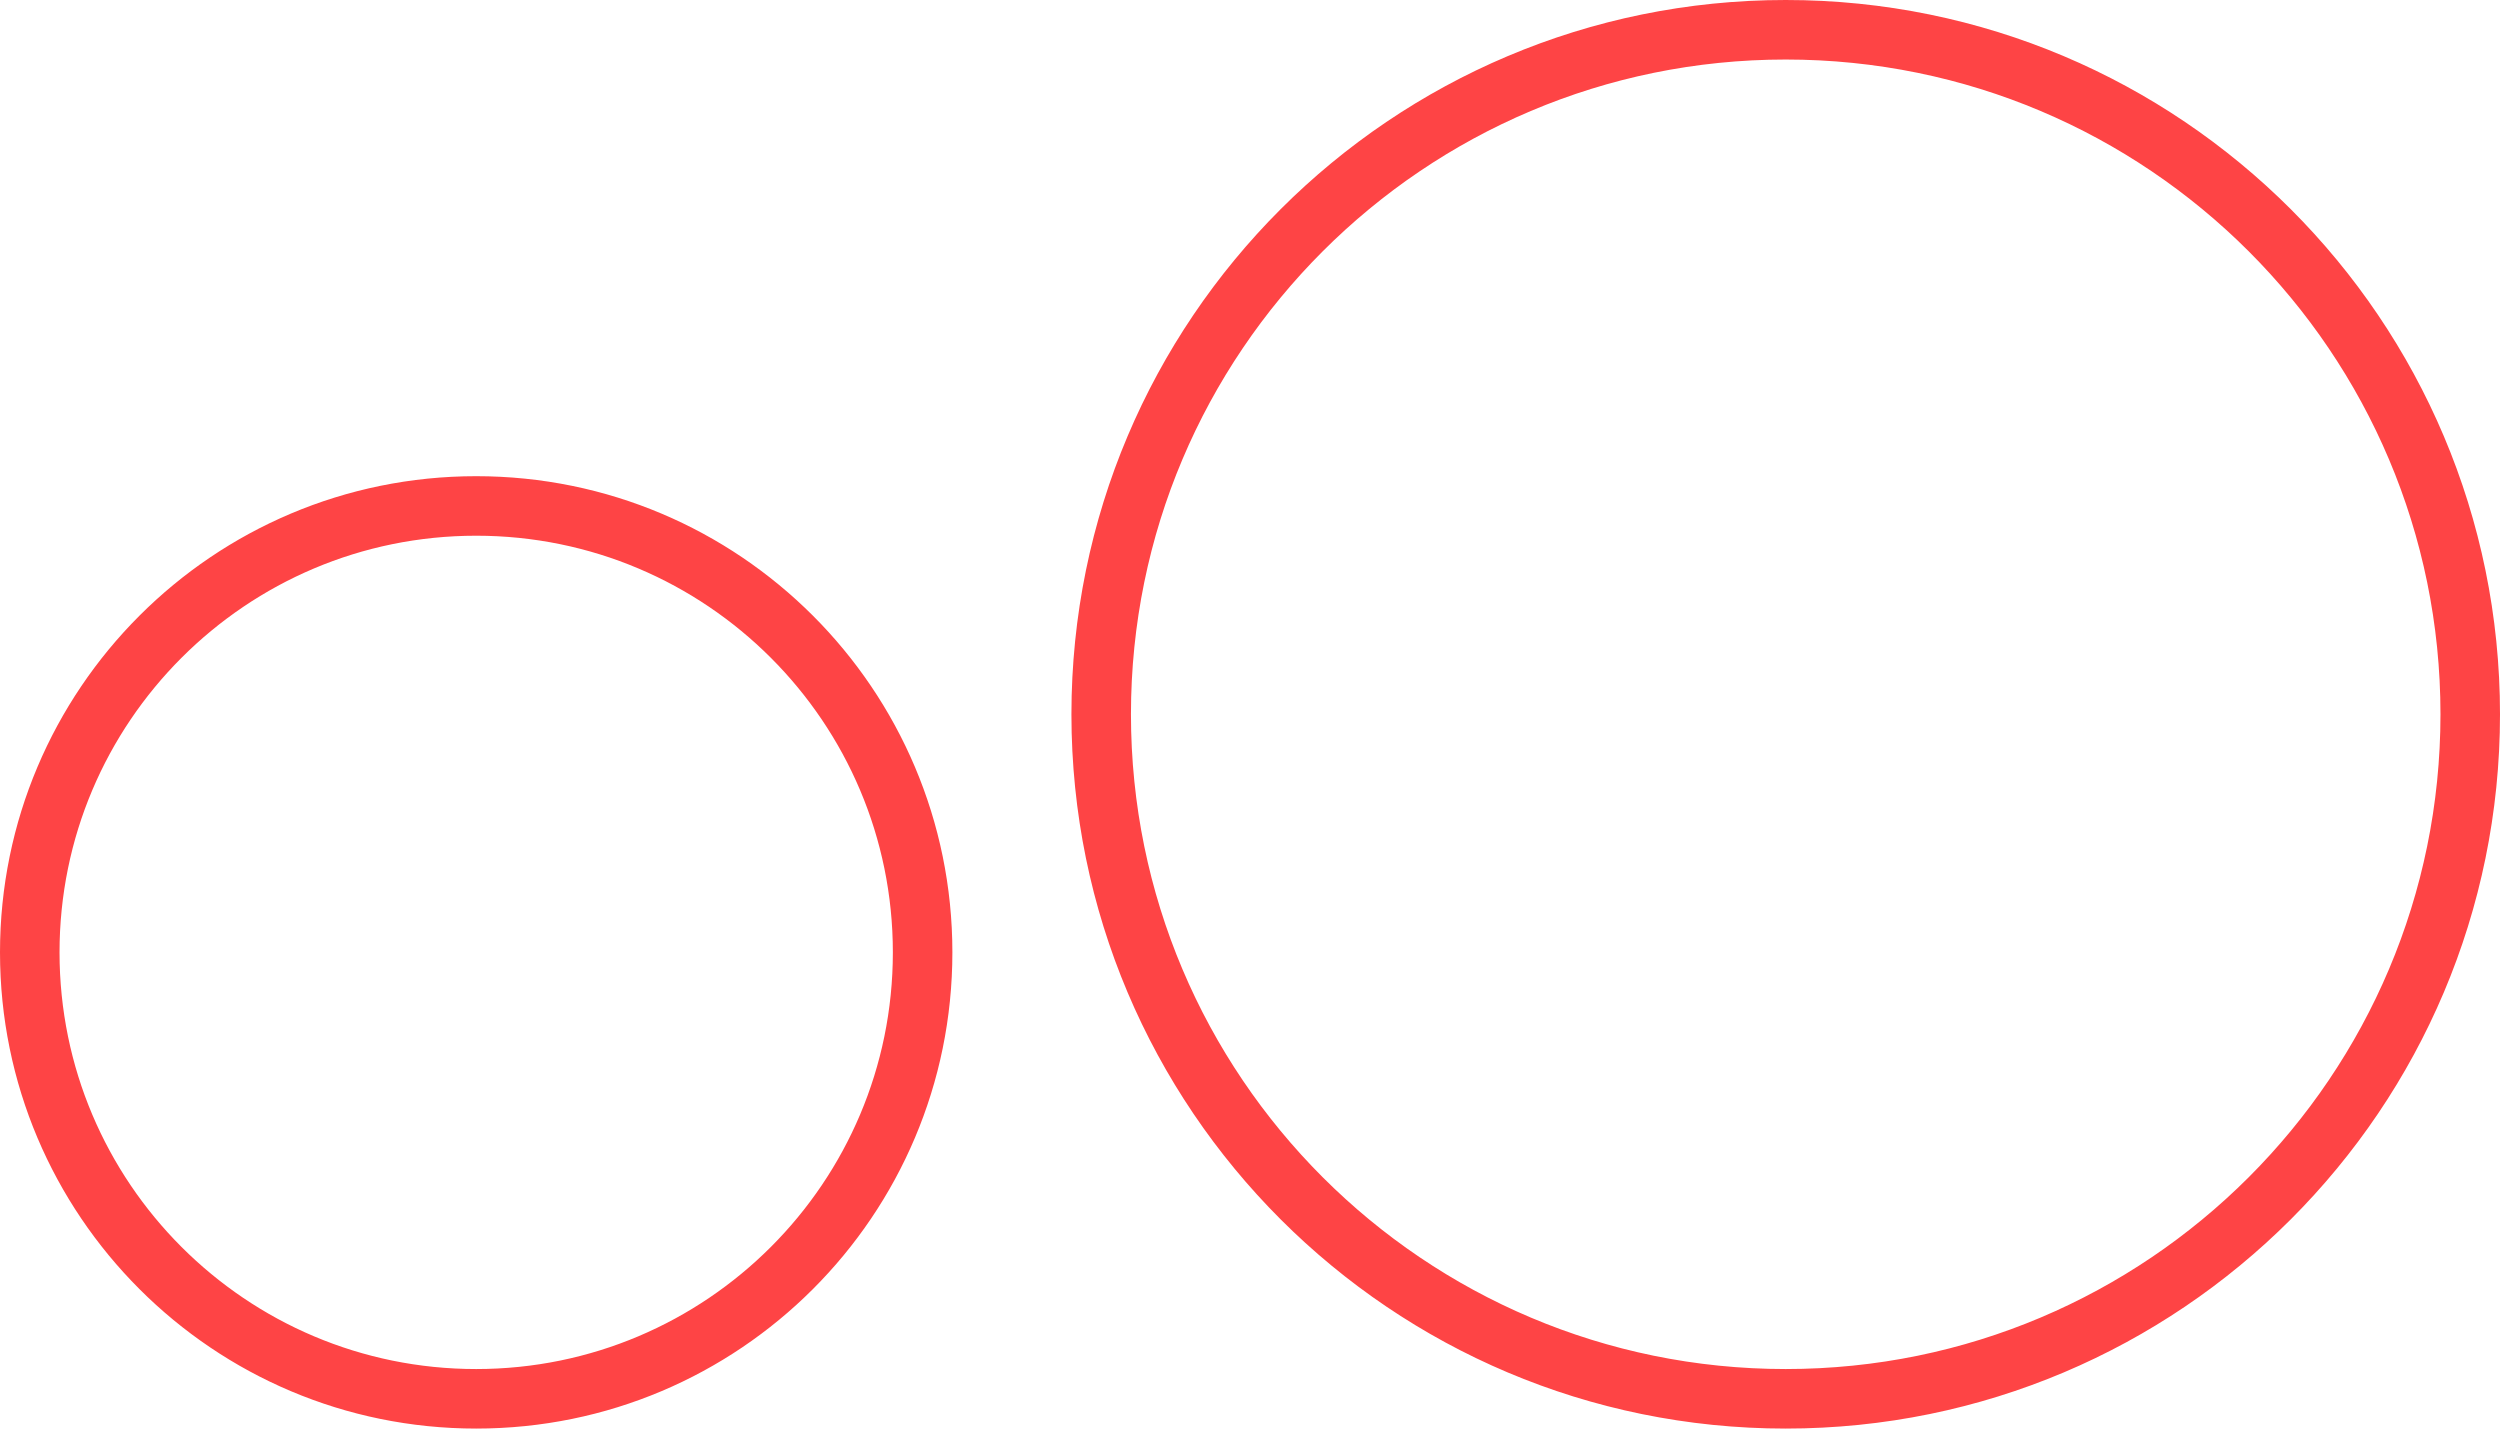
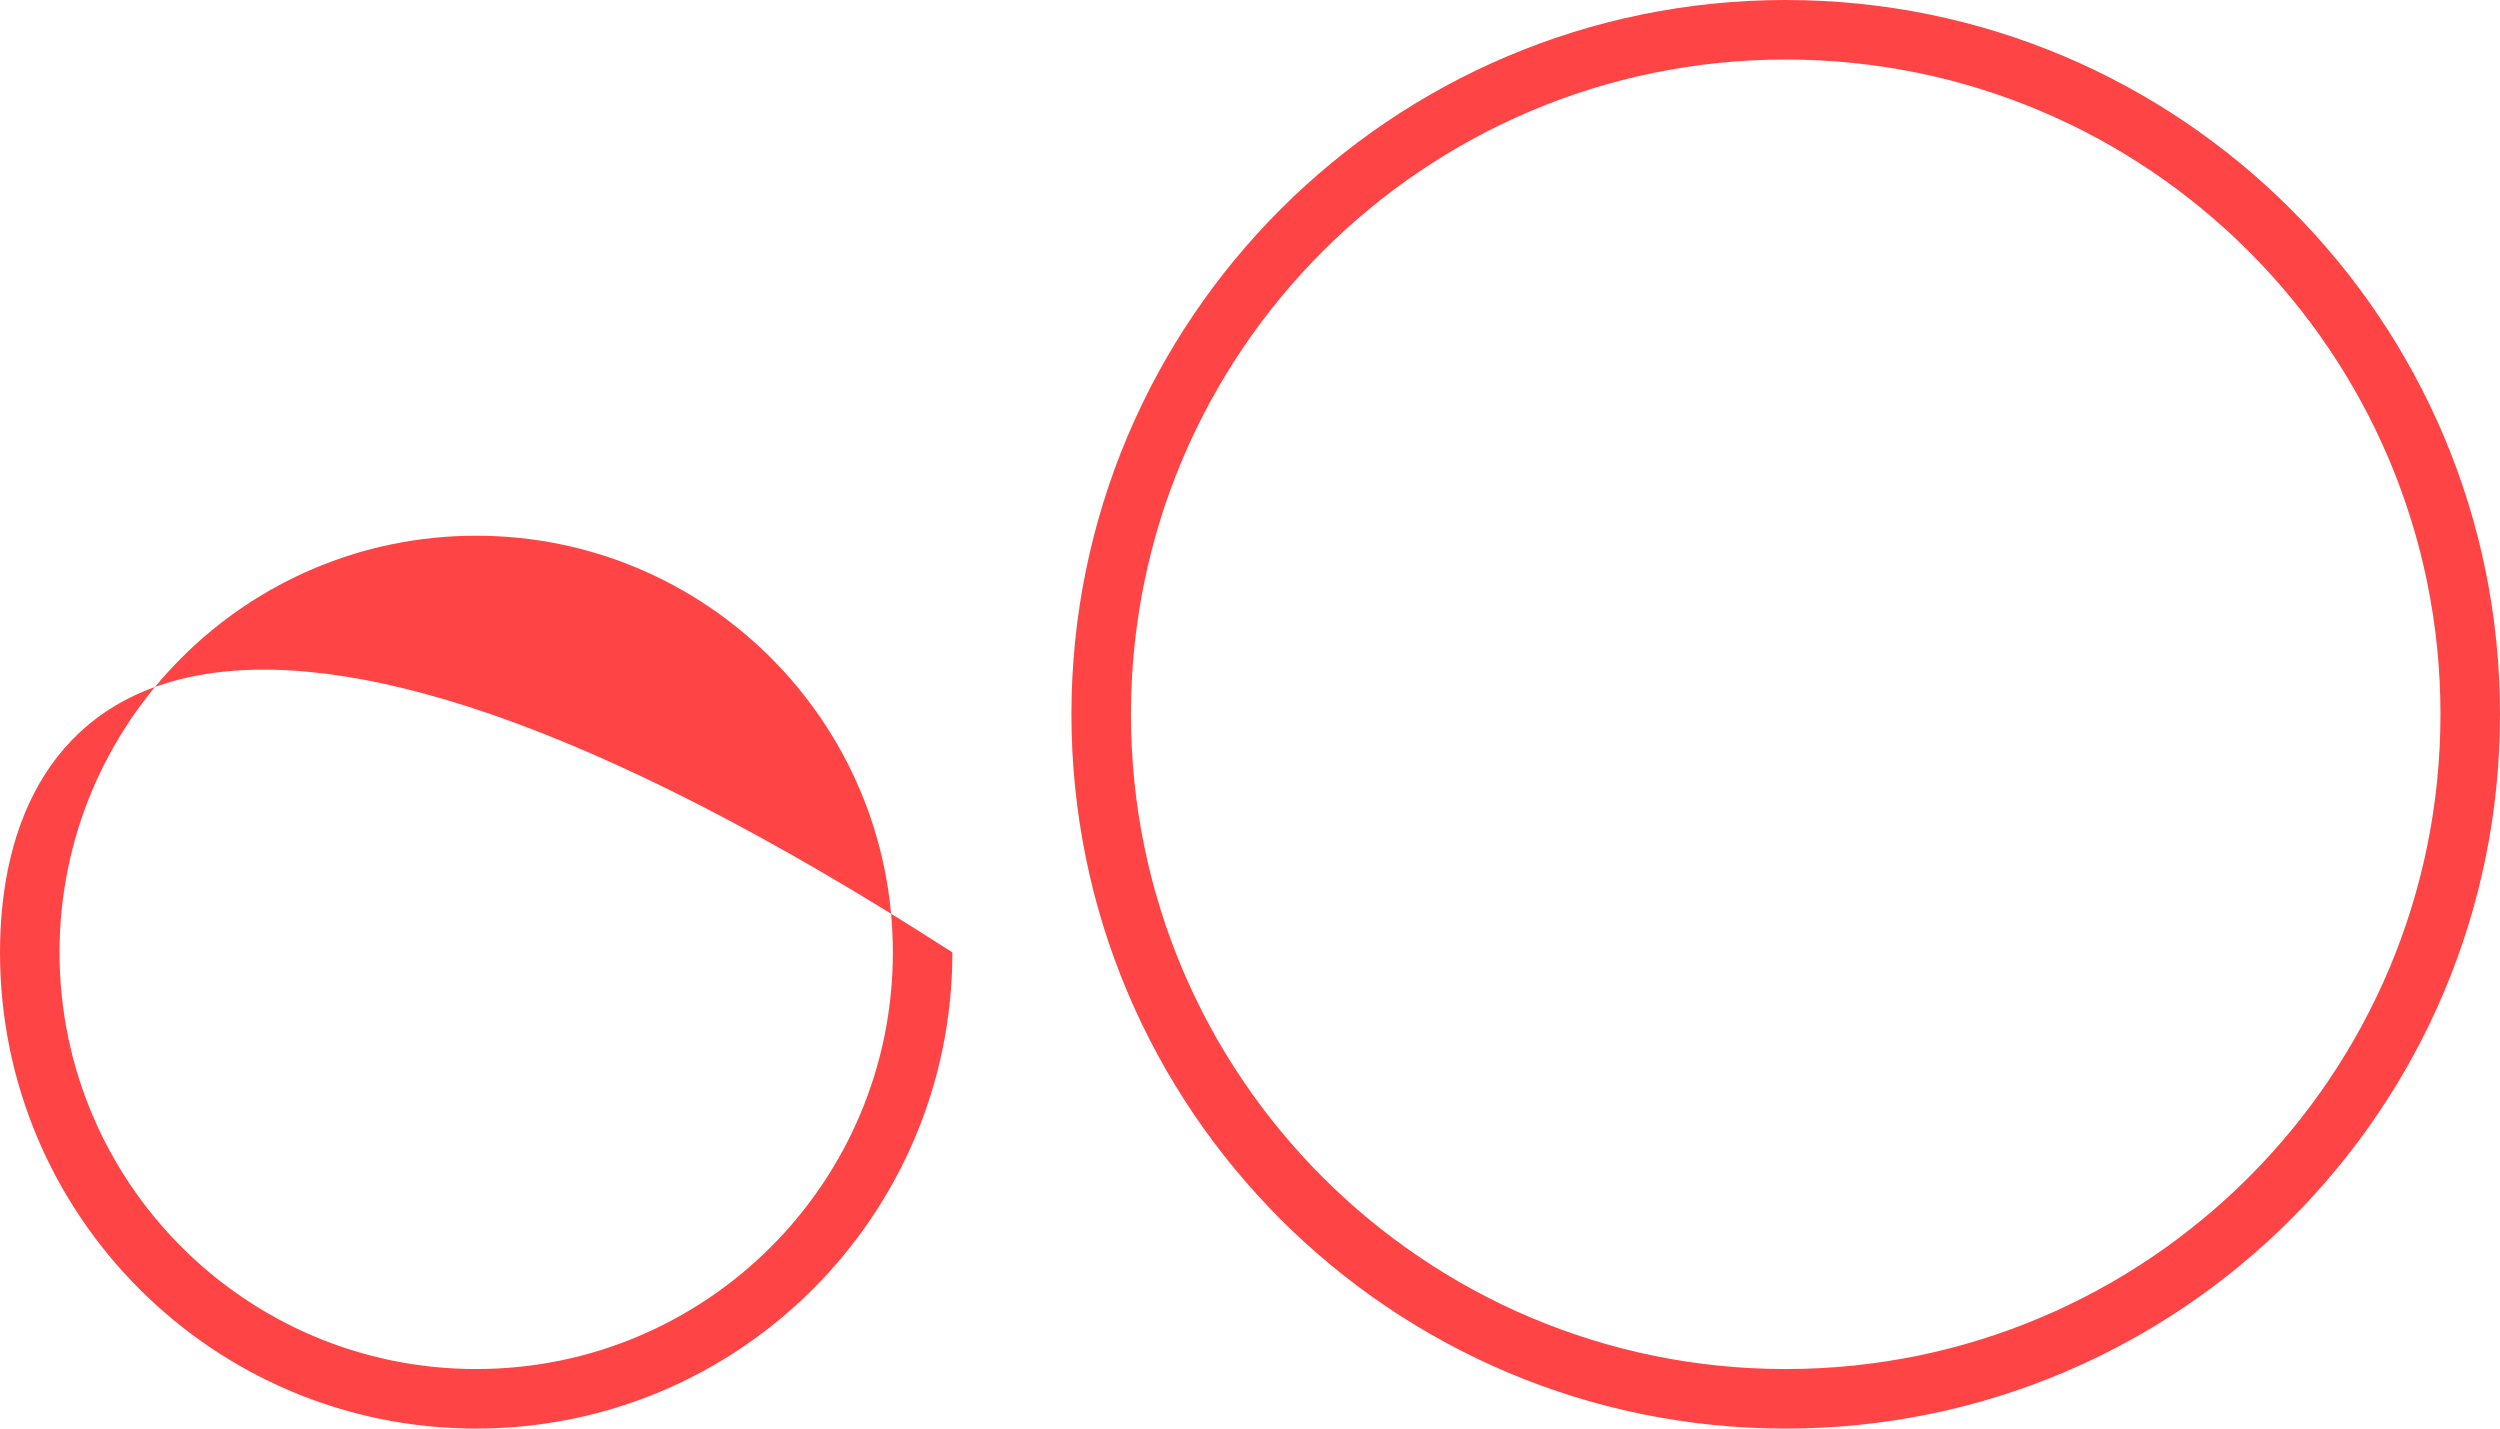
<svg xmlns="http://www.w3.org/2000/svg" width="280" height="160" fill="none">
-   <path fill="#FE4445" fill-rule="evenodd" d="M53.333 153.333c25.774 0 46.667-20.893 46.667-46.666C100 80.894 79.107 60 53.333 60 27.56 60 6.667 80.894 6.667 106.667c0 25.773 20.893 46.666 46.666 46.666Zm0 6.667c29.456 0 53.334-23.878 53.334-53.333S82.788 53.333 53.333 53.333C23.878 53.334 0 77.213 0 106.668 0 136.122 23.878 160 53.333 160ZM200 153.333c40.501 0 73.333-32.832 73.333-73.333 0-40.5-32.832-73.333-73.333-73.333S126.667 39.499 126.667 80s32.832 73.333 73.333 73.333Zm0 6.667c44.183 0 80-35.817 80-80S244.183 0 200 0s-80 35.817-80 80 35.817 80 80 80Z" clip-rule="evenodd" />
+   <path fill="#FE4445" fill-rule="evenodd" d="M53.333 153.333c25.774 0 46.667-20.893 46.667-46.666C100 80.894 79.107 60 53.333 60 27.56 60 6.667 80.894 6.667 106.667c0 25.773 20.893 46.666 46.666 46.666Zm0 6.667c29.456 0 53.334-23.878 53.334-53.333C23.878 53.334 0 77.213 0 106.668 0 136.122 23.878 160 53.333 160ZM200 153.333c40.501 0 73.333-32.832 73.333-73.333 0-40.5-32.832-73.333-73.333-73.333S126.667 39.499 126.667 80s32.832 73.333 73.333 73.333Zm0 6.667c44.183 0 80-35.817 80-80S244.183 0 200 0s-80 35.817-80 80 35.817 80 80 80Z" clip-rule="evenodd" />
</svg>